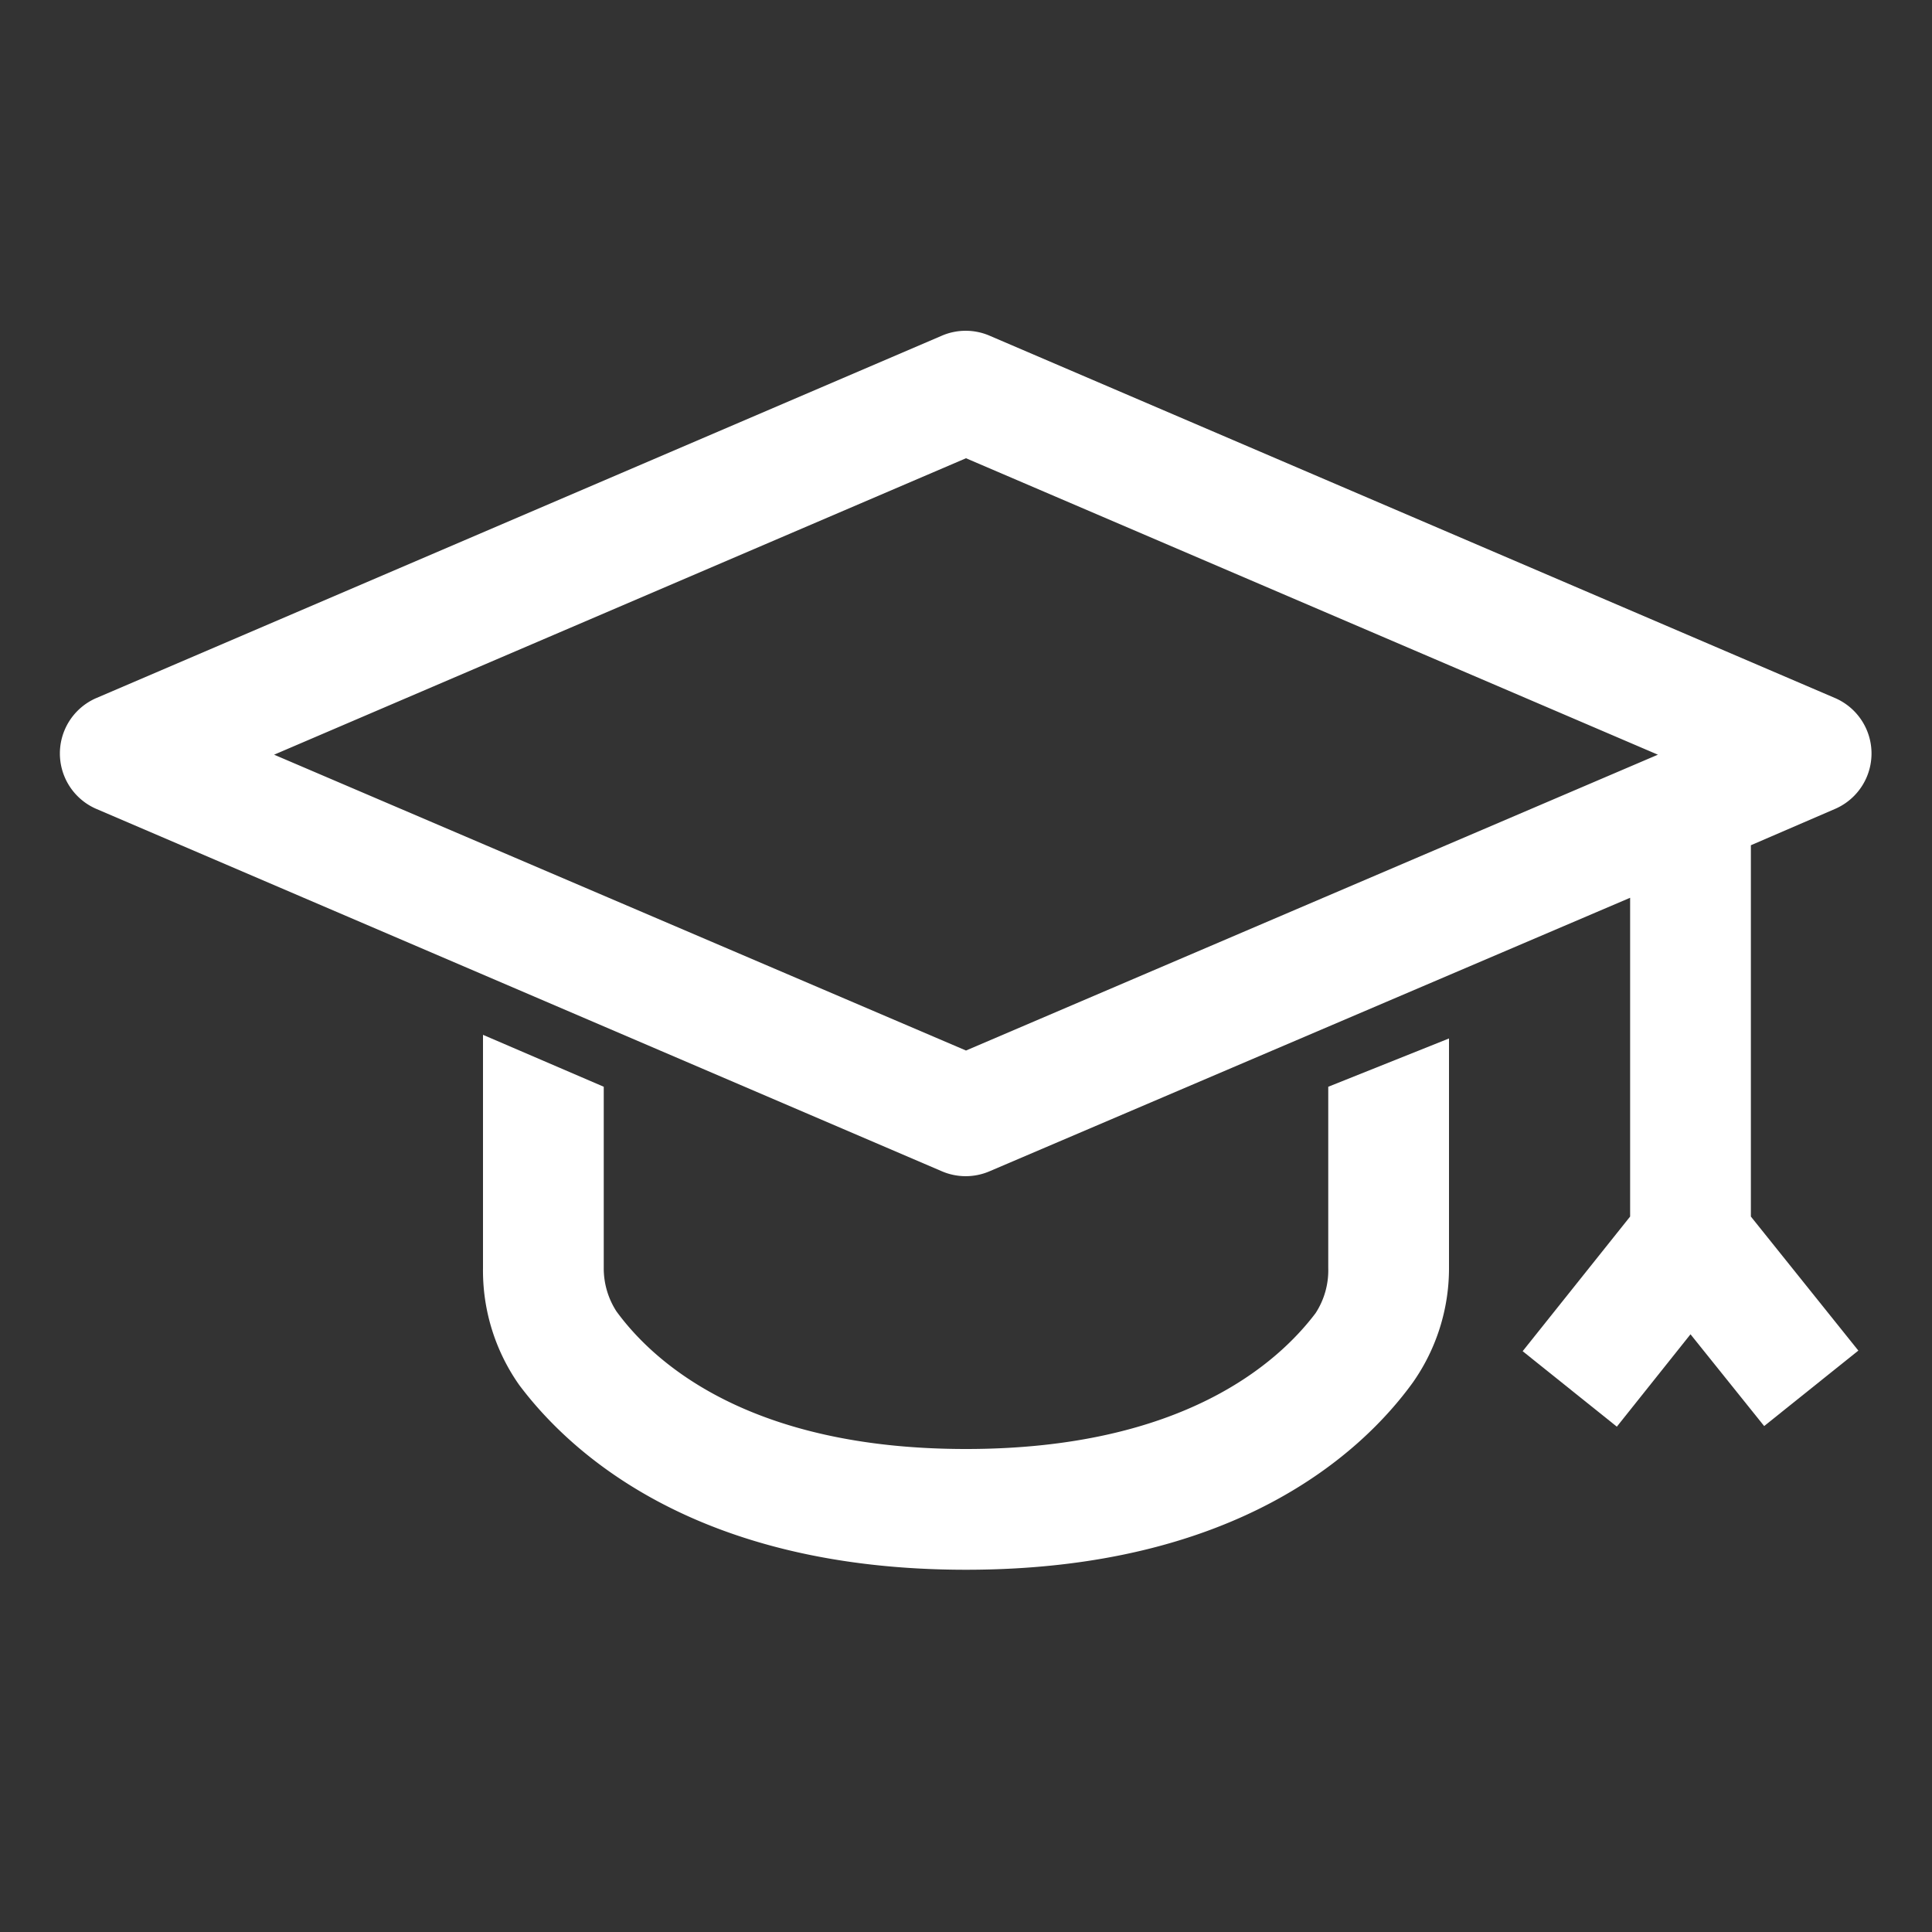
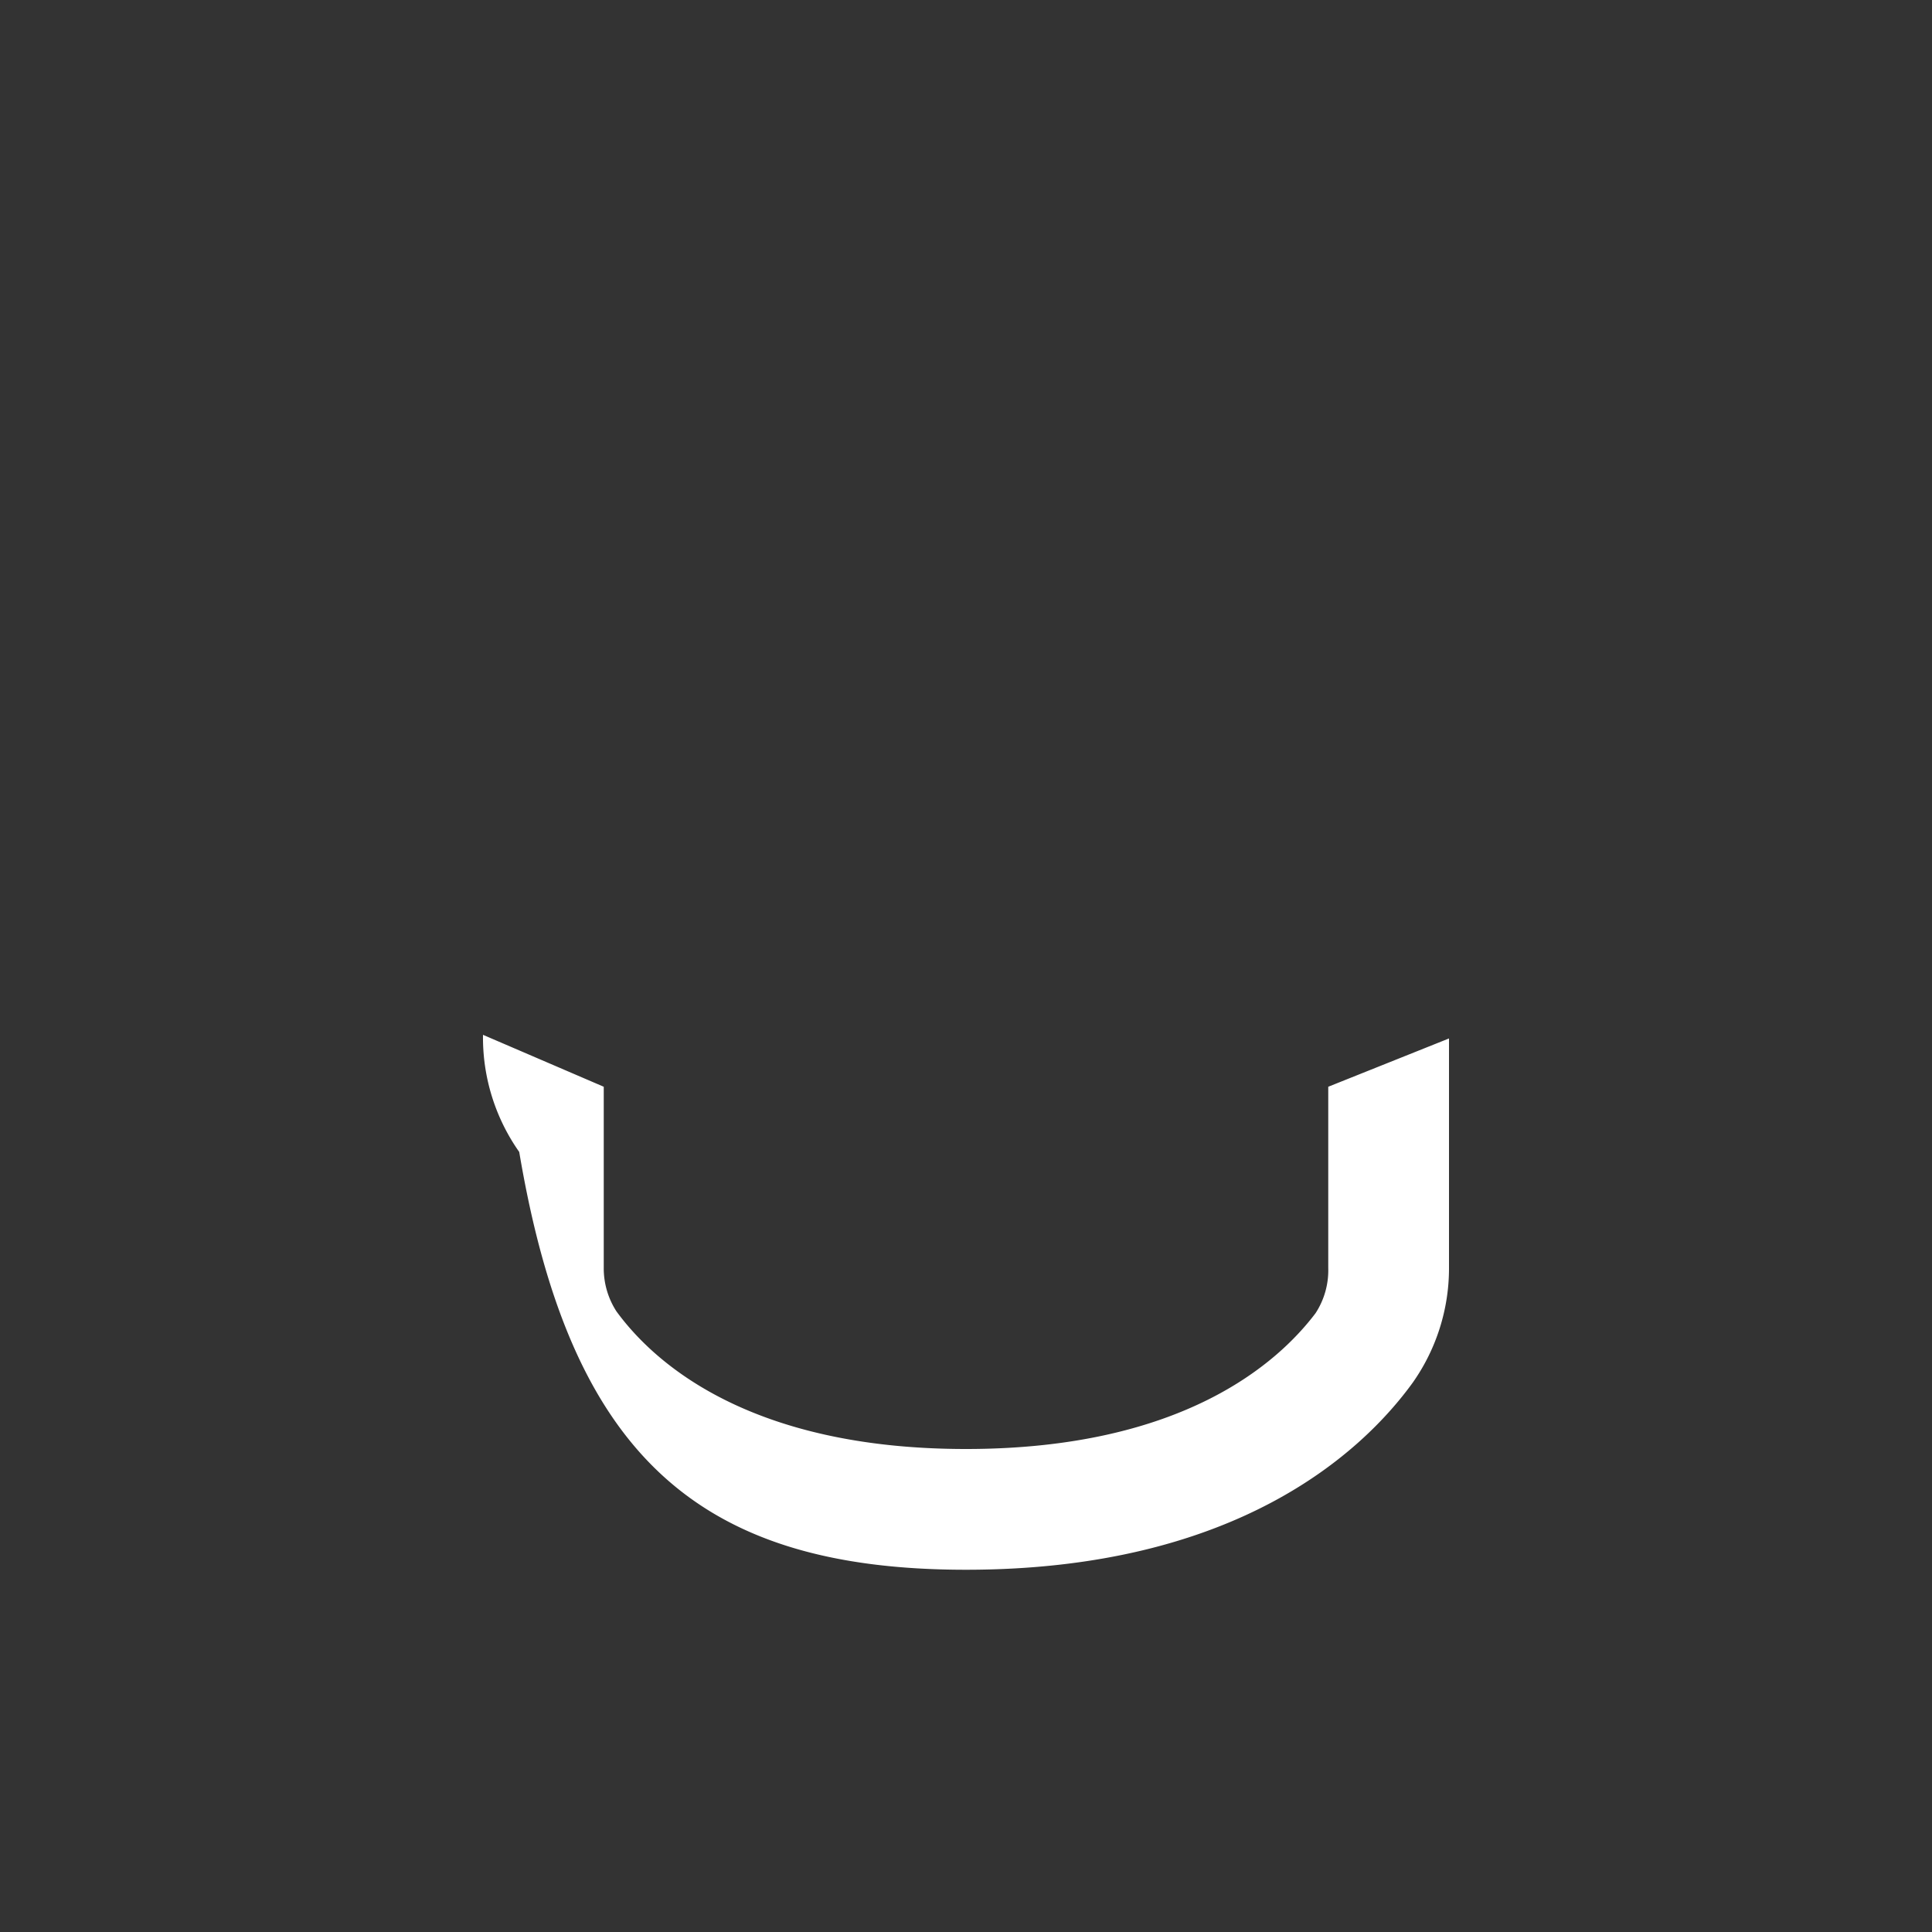
<svg xmlns="http://www.w3.org/2000/svg" id="academy" viewBox="0 0 32 32">
  <rect x="0" y="0" width="32" height="32" fill="#333333" stroke="none" />
  <defs>
    <style>.cls-1{fill:#fff;}</style>
  </defs>
  <title>LMH_Icons_academy_white</title>
-   <path class="cls-1" d="M22,21a1.3,1.3,0,0,1-.21.75C21.17,22.57,19.59,24,16,24s-5.17-1.43-5.79-2.28A1.31,1.31,0,0,1,10,21V18l-2-.86V21a3.29,3.29,0,0,0,.6,1.94C9.44,24.06,11.53,26,16,26s6.56-1.94,7.4-3.1A3.29,3.29,0,0,0,24,21v-3.8L22,18Z" />
-   <path class="cls-1" d="M29,14l1.39-.6a1,1,0,0,0,0-1.84l-14-6a1,1,0,0,0-.79,0l-14,6a1,1,0,0,0,0,1.84l14,6a1,1,0,0,0,.79,0L27,14.87v5.28l-1.78,2.23,1.56,1.25L28,22.1l1.22,1.52,1.56-1.25L29,20.15Zm-13,3.4L4.54,12.5,16,7.59,27.46,12.5Z" />
+   <path class="cls-1" d="M22,21a1.3,1.3,0,0,1-.21.75C21.17,22.57,19.59,24,16,24s-5.17-1.43-5.79-2.28A1.31,1.31,0,0,1,10,21V18l-2-.86a3.29,3.29,0,0,0,.6,1.94C9.44,24.06,11.53,26,16,26s6.56-1.94,7.4-3.1A3.29,3.29,0,0,0,24,21v-3.8L22,18Z" />
</svg>